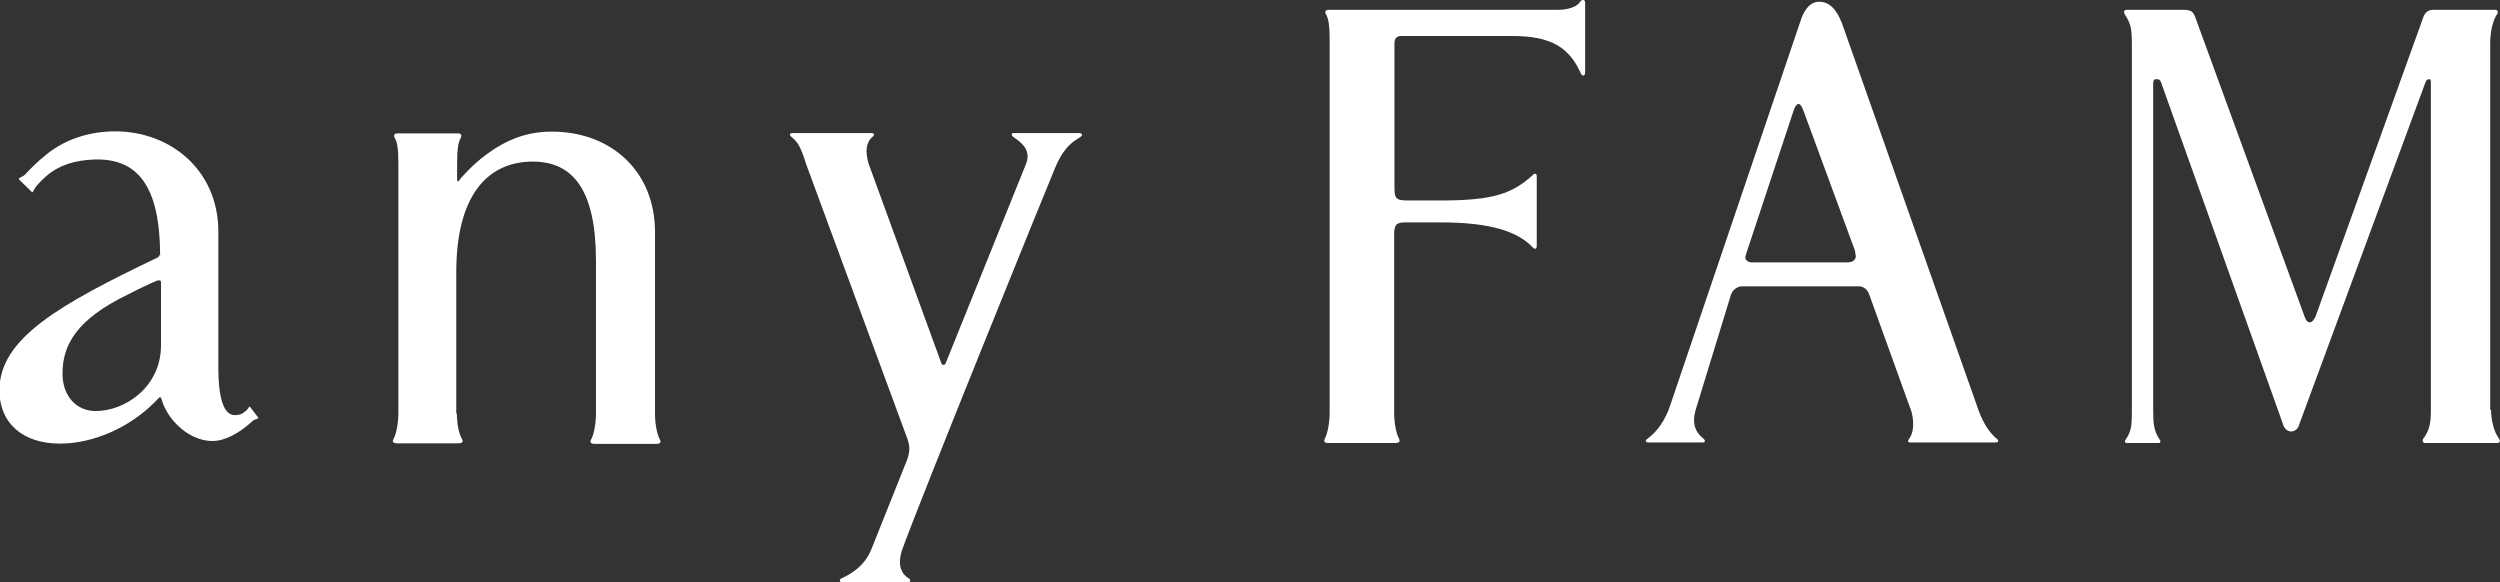
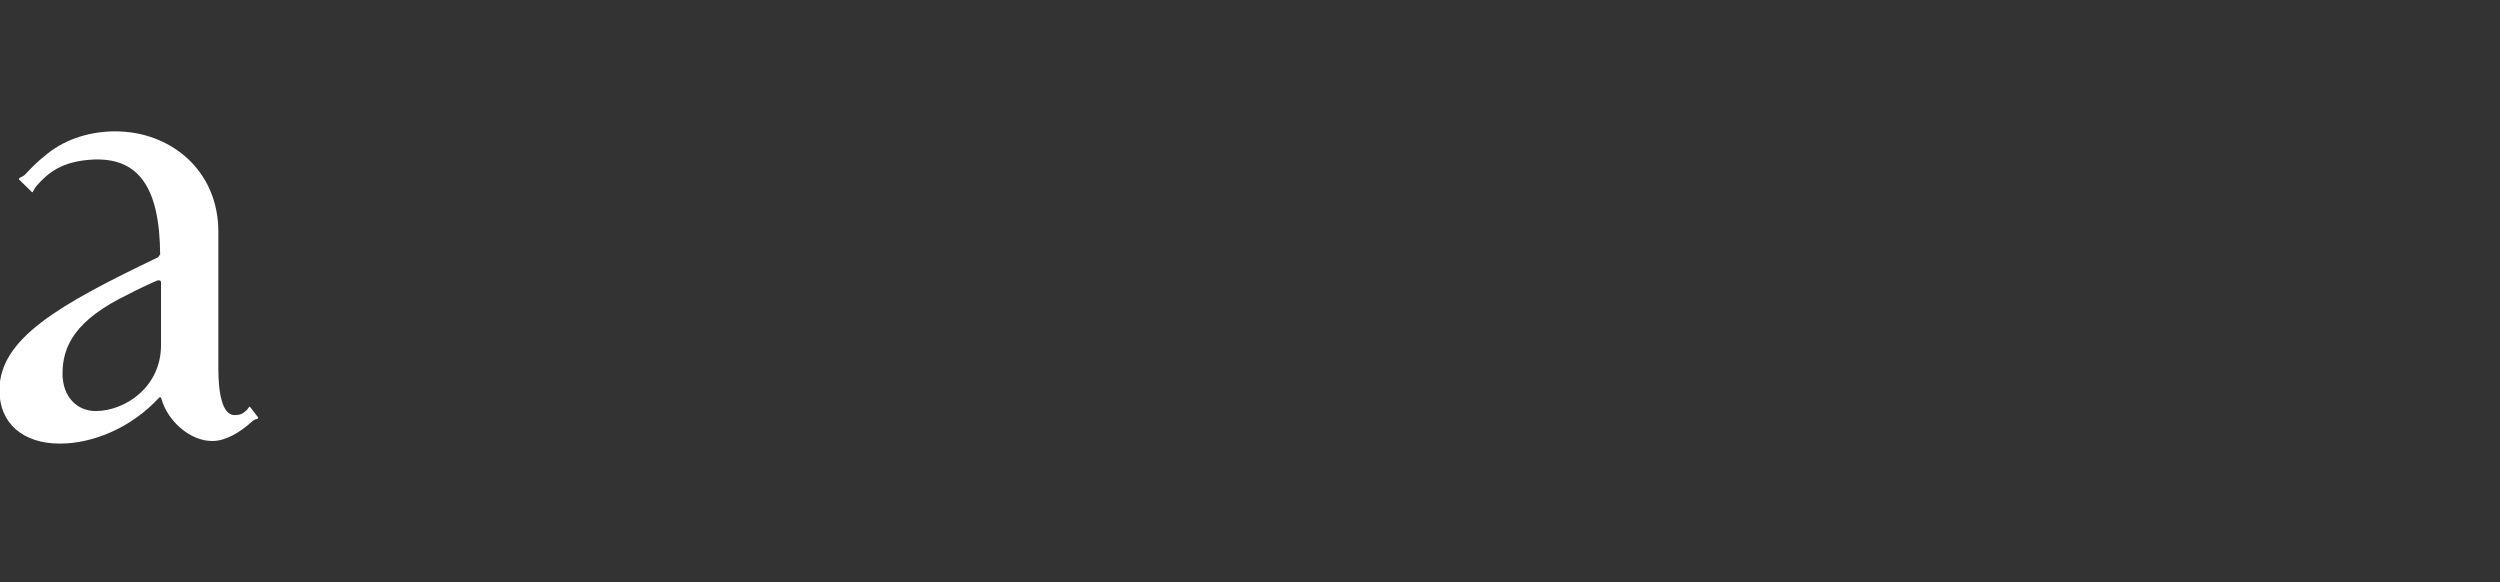
<svg xmlns="http://www.w3.org/2000/svg" id="_レイヤー_2" data-name="レイヤー 2" viewBox="0 0 86.79 20.22">
  <rect x="0" y="0" width="86.79" height="20.22" fill="#333333" stroke="none" />
  <defs>
    <style>
      .cls-1 {
        fill: #fff;
      }
    </style>
  </defs>
  <g id="design">
    <g>
      <g>
-         <path class="cls-1" d="M15.86,14.35c0,.37.08.74.18.89.03.05.06.15-.13.15h-2.12c-.19,0-.16-.1-.13-.15.09-.15.17-.54.17-.89V5.67c0-.51-.04-.75-.13-.89-.03-.05-.05-.15.11-.15h2.08c.16,0,.13.1.11.15-.09.15-.13.38-.13.89v.57c0,.05.03.08.06.04.04-.06.08-.11.12-.15.18-.19.41-.45.8-.74.76-.57,1.47-.82,2.31-.82,2.05,0,3.58,1.37,3.58,3.49v6.31c0,.37.08.74.17.89.03.05.06.15-.13.15h-2.13c-.19,0-.16-.1-.13-.15.09-.15.17-.53.17-.89h0v-5.32c0-2.44-.79-3.44-2.19-3.44-1.61,0-2.66,1.22-2.66,3.84v4.91Z" />
-         <path class="cls-1" d="M35.19,4.62c-.08,0-.09.07-.02.13.28.19.61.43.47.89l-2.81,6.97c-.03.07-.12.08-.15,0l-2.53-6.94c-.11-.39-.1-.71.14-.92.08-.06.06-.13-.02-.13h-2.76c-.12,0-.1.08-.04.13.24.18.34.39.52.96l3.51,9.52c.07.22.11.37,0,.71l-1.23,3.08c-.25.67-.8.94-1.06,1.06-.08.04-.07.13.01.13h2.31c.08,0,.1-.08.02-.13-.33-.2-.36-.56-.25-.94.56-1.59,5.19-13,5.32-13.29.34-.83.71-.97.91-1.11.06-.04.04-.12-.06-.12h-2.3Z" />
        <path class="cls-1" d="M5.56,8.86c-.01-2.39-.77-3.4-2.35-3.32-1.07.06-1.54.46-1.94.91-.03.04-.08.11-.11.17-.02.05-.02.07-.06.04l-.44-.43s-.01-.04.03-.06c.07-.03.14-.07.18-.11.17-.18.4-.43.77-.72.7-.56,1.57-.78,2.36-.78,1.93,0,3.58,1.36,3.58,3.48v4.57s0,.19,0,.19c0,.85.14,1.61.56,1.61.08,0,.2,0,.31-.08.09-.07.13-.09.18-.18.02-.04.04-.04.07,0l.26.34s.02.04-.03.05c-.08.02-.14.05-.2.11-.42.38-.91.66-1.36.66-.78,0-1.56-.7-1.77-1.48-.02-.05-.06-.06-.1,0-.94,1.01-2.26,1.57-3.42,1.57-1.29,0-2.1-.71-2.1-1.85,0-1.8,2.07-2.97,5.49-4.61.03-.02.07-.05.07-.1ZM5.48,9.73c-.29.12-.75.34-1.03.49-1.81.87-2.28,1.77-2.28,2.75,0,.8.5,1.3,1.15,1.3,1.01,0,2.27-.82,2.27-2.29v-2.17c0-.08-.06-.09-.1-.07Z" />
      </g>
-       <path class="cls-1" d="M68.7,14.28c.16.43.38.76.64.97.05.04.04.11-.06.11h-2.98c-.07,0-.08-.06-.02-.13.22-.3.14-.85.01-1.13l-1.4-3.88c-.05-.17-.21-.28-.35-.28h-4.06c-.16,0-.35.12-.4.33l-1.22,3.98c-.12.43-.02.75.28.98.07.06.06.13-.02.13h-1.9c-.09,0-.11-.07-.05-.11.19-.14.55-.44.79-1.11L62.54.63c.14-.36.34-.57.61-.57.3,0,.58.18.8.76l4.75,13.46M64.42,8.87l-.02-.16-1.8-4.89c-.05-.14-.11-.21-.16-.21s-.11.05-.16.19l-1.64,4.95c-.02.08-.05.15-.05.19,0,.1.11.17.24.17h3.3c.19,0,.3-.09.3-.24Z" />
-       <path class="cls-1" d="M86.48,14.23c0,.31.08.73.27.99.05.07.05.16-.06.16h-2.51c-.08,0-.1-.11-.04-.17.2-.27.25-.52.25-.98V2.92c0-.14,0-.17-.05-.17-.1,0-.12.06-.16.17l-4.38,11.87c-.05.14-.18.19-.26.19s-.2-.05-.26-.19l-4.26-11.94c-.04-.11-.11-.1-.19-.1-.05,0-.08.05-.08.15v11.33c0,.46.02.73.22,1.02.05.06.04.13-.03.13h-1.11c-.07,0-.08-.07-.03-.13.21-.29.21-.56.21-1.02V1.48c0-.5-.05-.68-.25-.99-.04-.07-.03-.15.08-.15h1.88c.24,0,.4,0,.48.23l3.81,10.43c.05.15.11.19.19.19.05,0,.13-.07.19-.21l3.68-10.22c.08-.24.13-.42.43-.42h2.13c.08,0,.11.08.06.15-.13.19-.24.57-.24.99v12.75Z" />
-       <path class="cls-1" d="M48.65,1.25c-.15,0-.24.07-.24.26v4.96c0,.4.02.49.47.49h1.14c1.86,0,2.48-.25,3.18-.87.07-.09.15-.07.15.02v2.43c0,.11-.07.12-.13.06-.52-.56-1.46-.88-3.21-.88h-1.24c-.32,0-.37.12-.37.42v6.2c0,.37.08.74.17.89.02.05.06.15-.13.15h-2.32c-.19,0-.15-.1-.13-.15.09-.15.17-.54.17-.89V1.39c0-.51-.04-.75-.13-.9-.03-.05-.05-.15.11-.15h7.96c.19,0,.59-.04.75-.27.06-.1.18-.09.18.01v2.43c0,.11-.07.16-.14.06-.4-.91-1.02-1.32-2.38-1.32h-3.86Z" />
    </g>
  </g>
</svg>